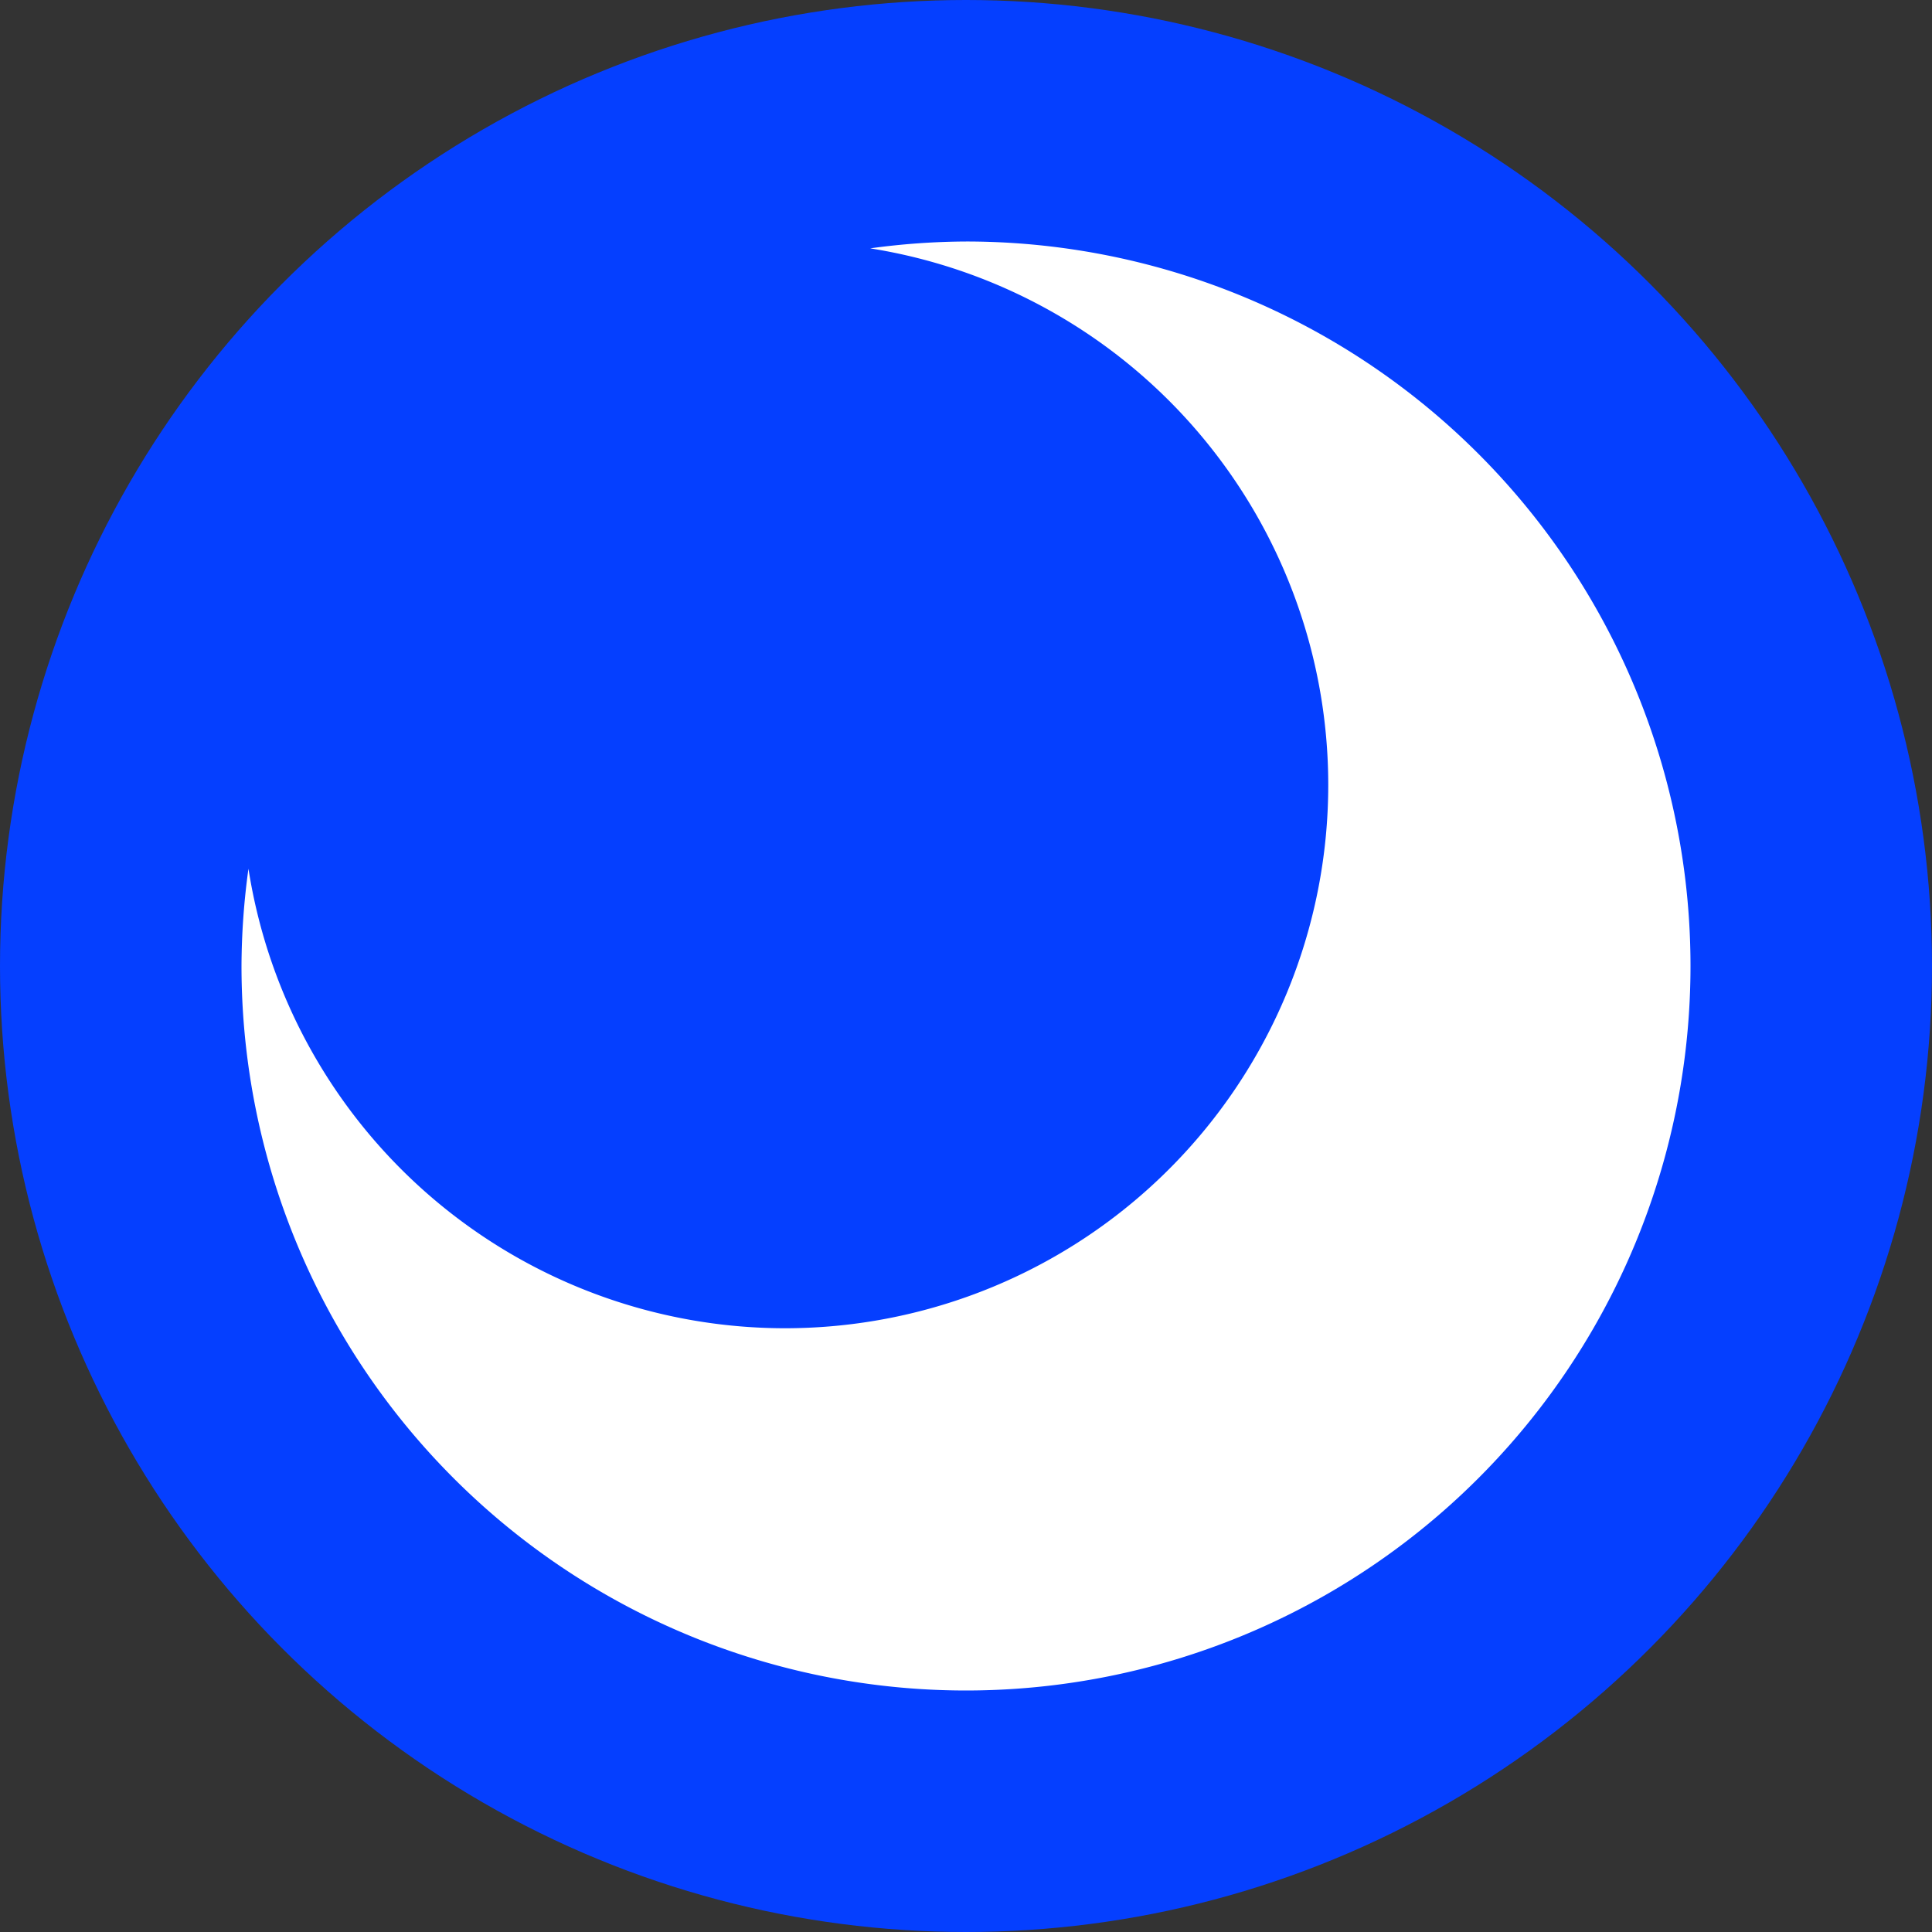
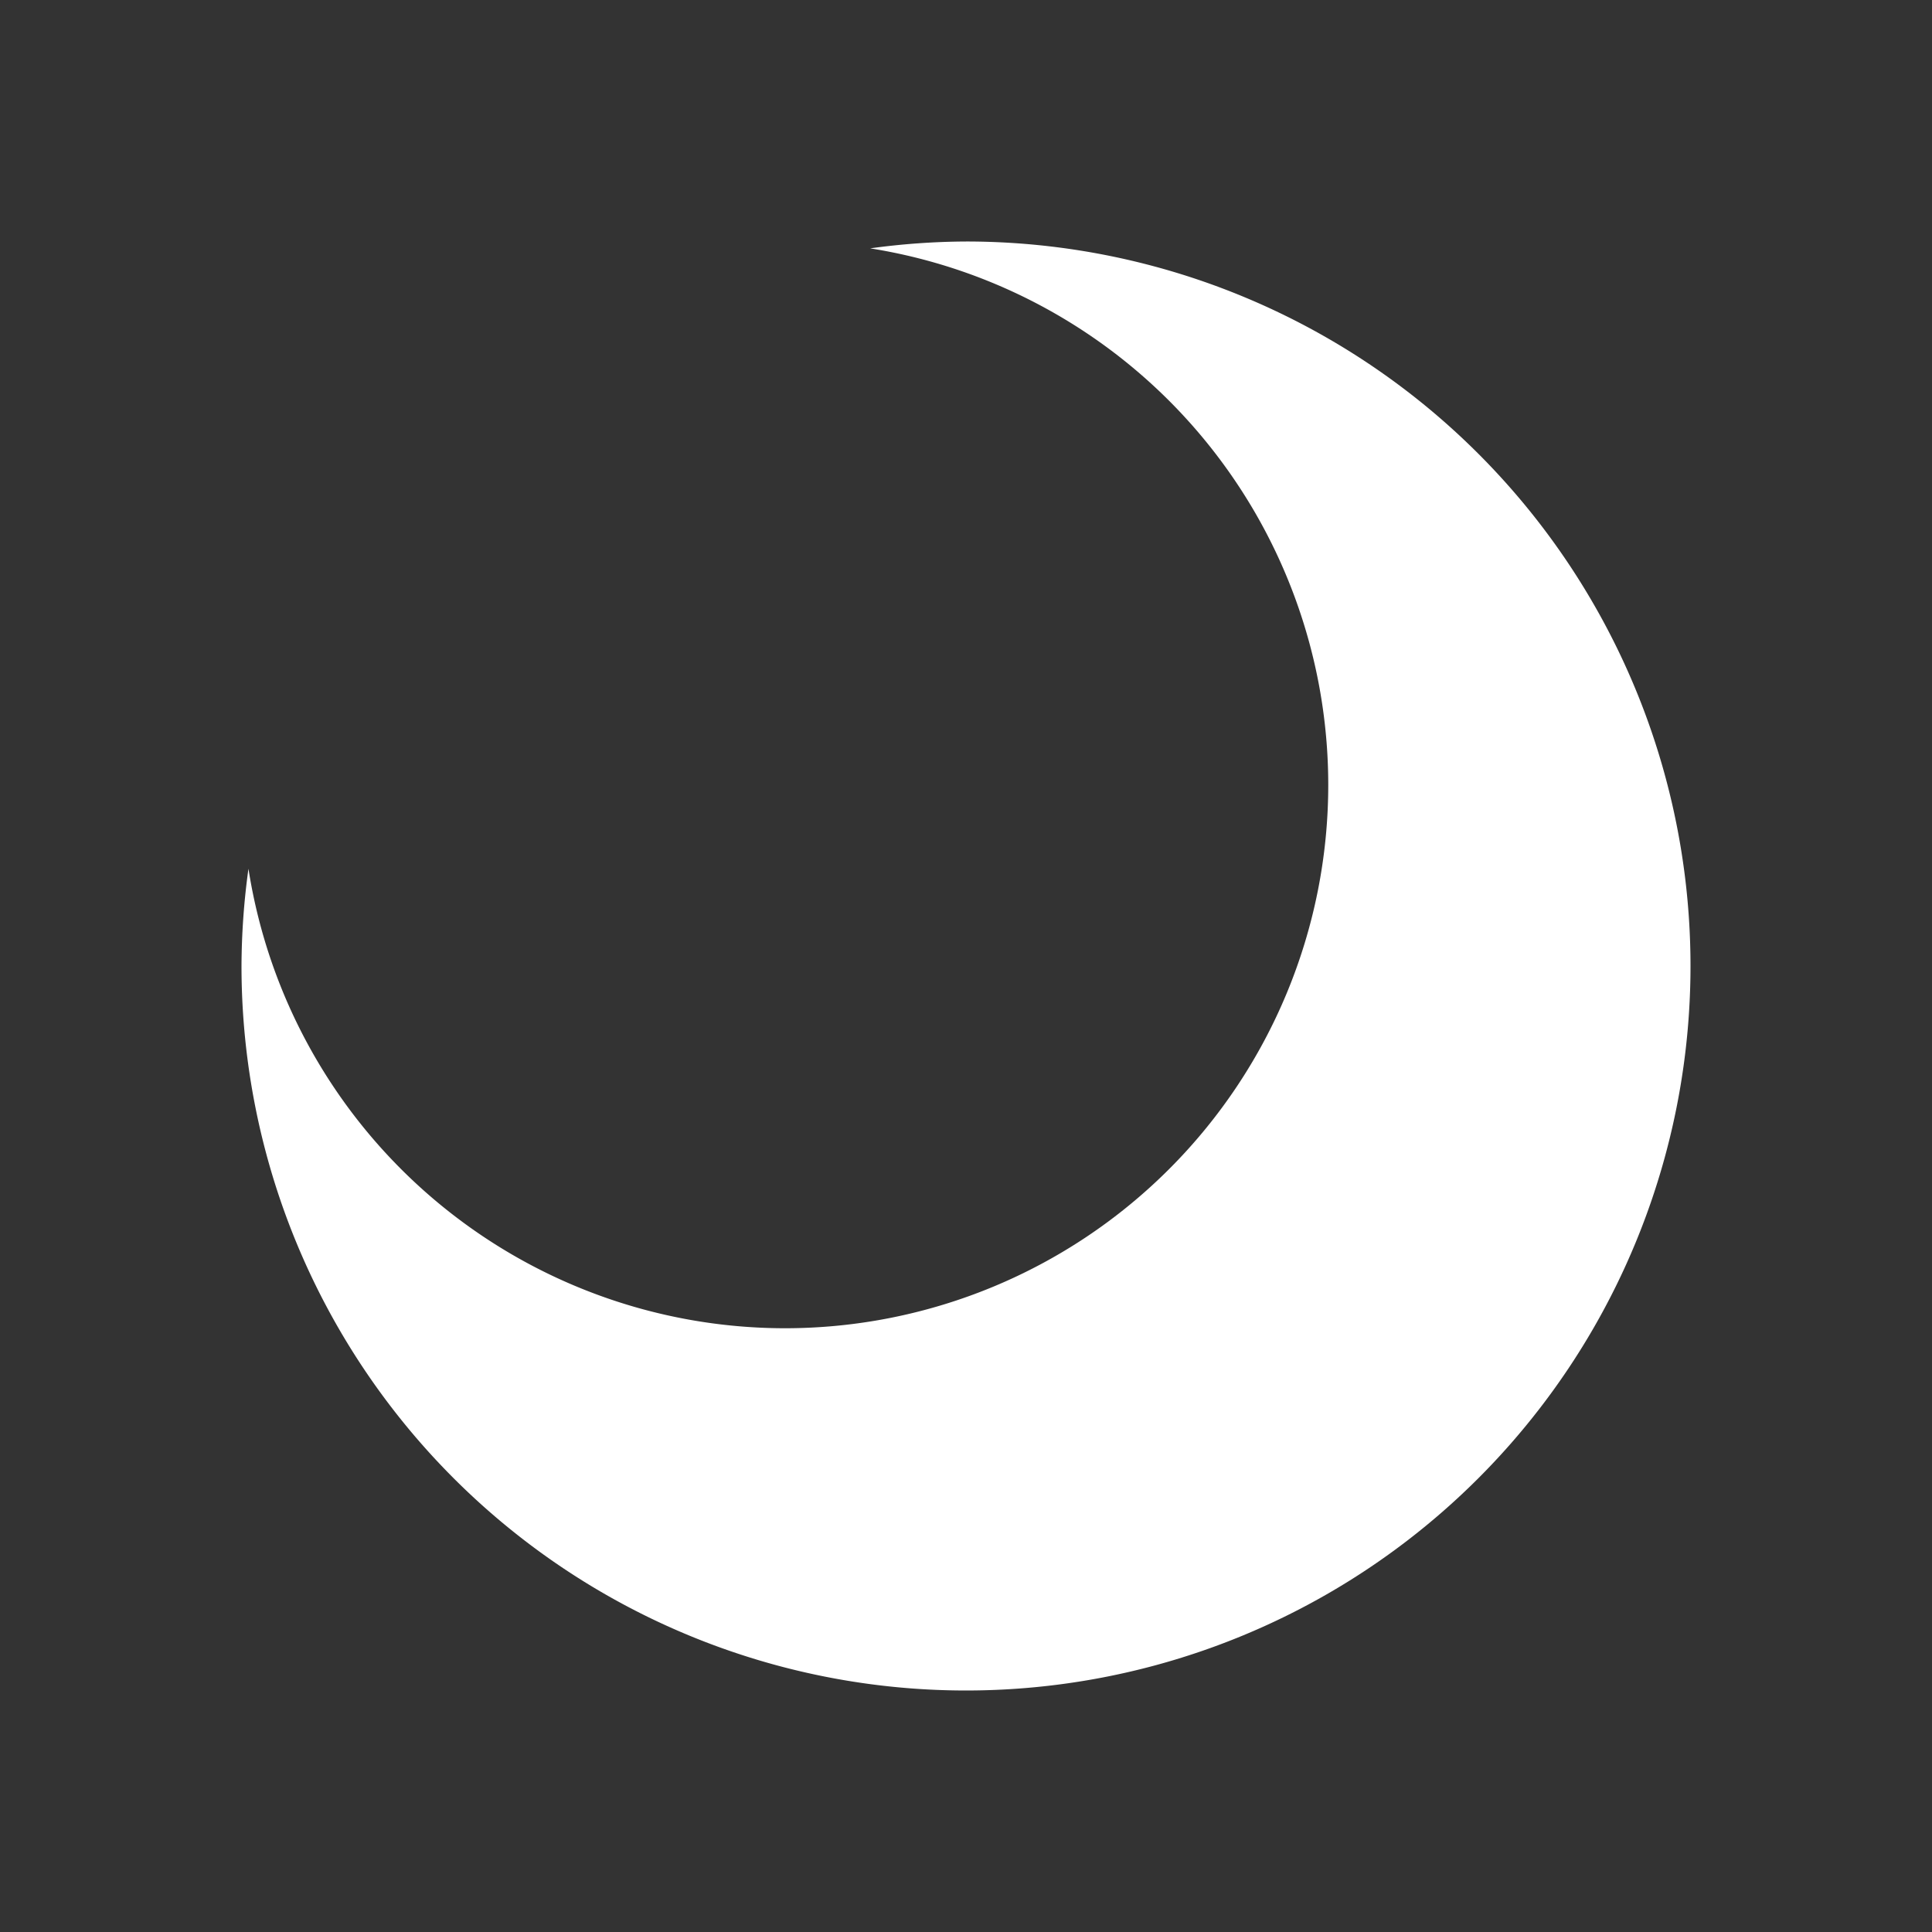
<svg xmlns="http://www.w3.org/2000/svg" width="381mm" height="381mm" viewBox="0 0 381 381" version="1.1" id="svg1" xml:space="preserve">
  <rect x="0" y="0" width="381" height="381" fill="#333333" stroke="none" />
  <defs id="defs1" />
  <g id="layer1" transform="translate(526.173,-1513.394)">
-     <circle style="fill:#053fff;fill-opacity:1;stroke:none;stroke-width:0.263" id="path23" cx="-335.673" cy="1703.894" r="190.5" />
    <path id="path24" style="fill:#ffffff;fill-opacity:1;stroke:none;stroke-width:0.26" d="m -335.673,1561.019 a 142.875,142.875 0 0 0 -18.892,1.351 107.156,107.156 0 0 1 90.33,105.805 107.156,107.156 0 0 1 -107.156,107.156 107.156,107.156 0 0 1 -105.785,-90.614 142.875,142.875 0 0 0 -1.372,19.176 142.875,142.875 0 0 0 142.875,142.875 142.875,142.875 0 0 0 142.875,-142.875 142.875,142.875 0 0 0 -142.875,-142.875 z" />
  </g>
</svg>